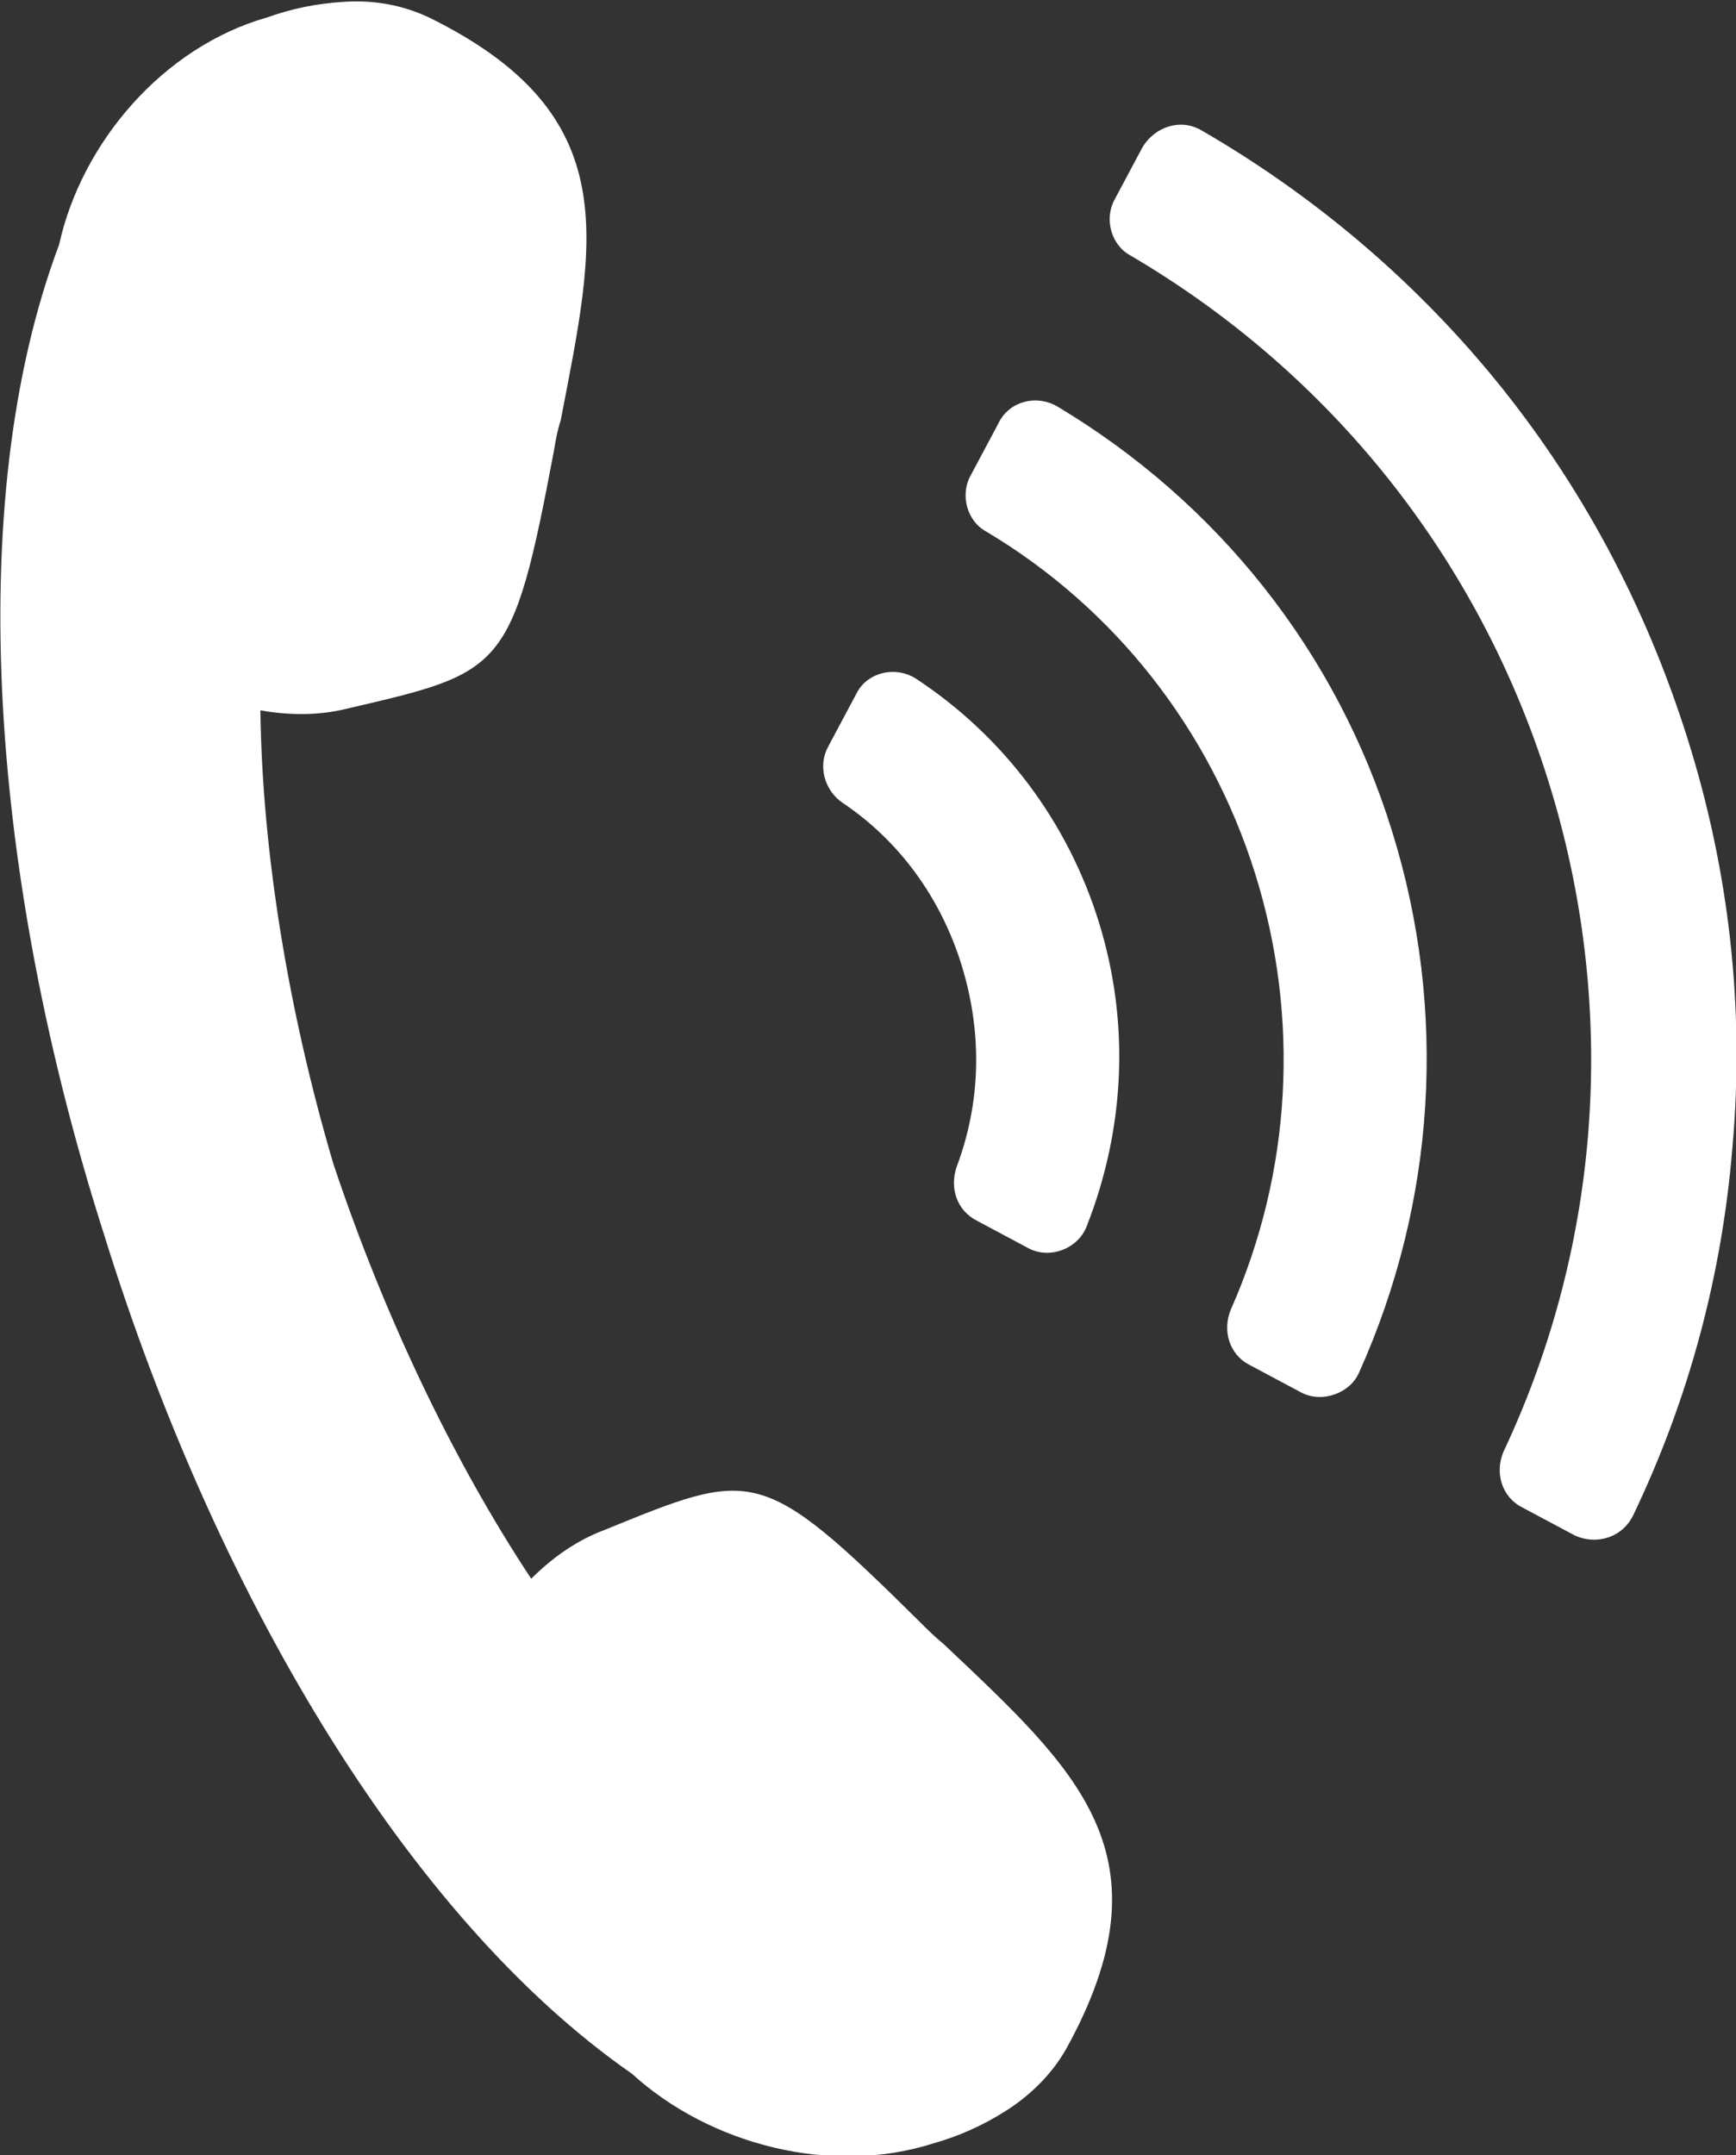
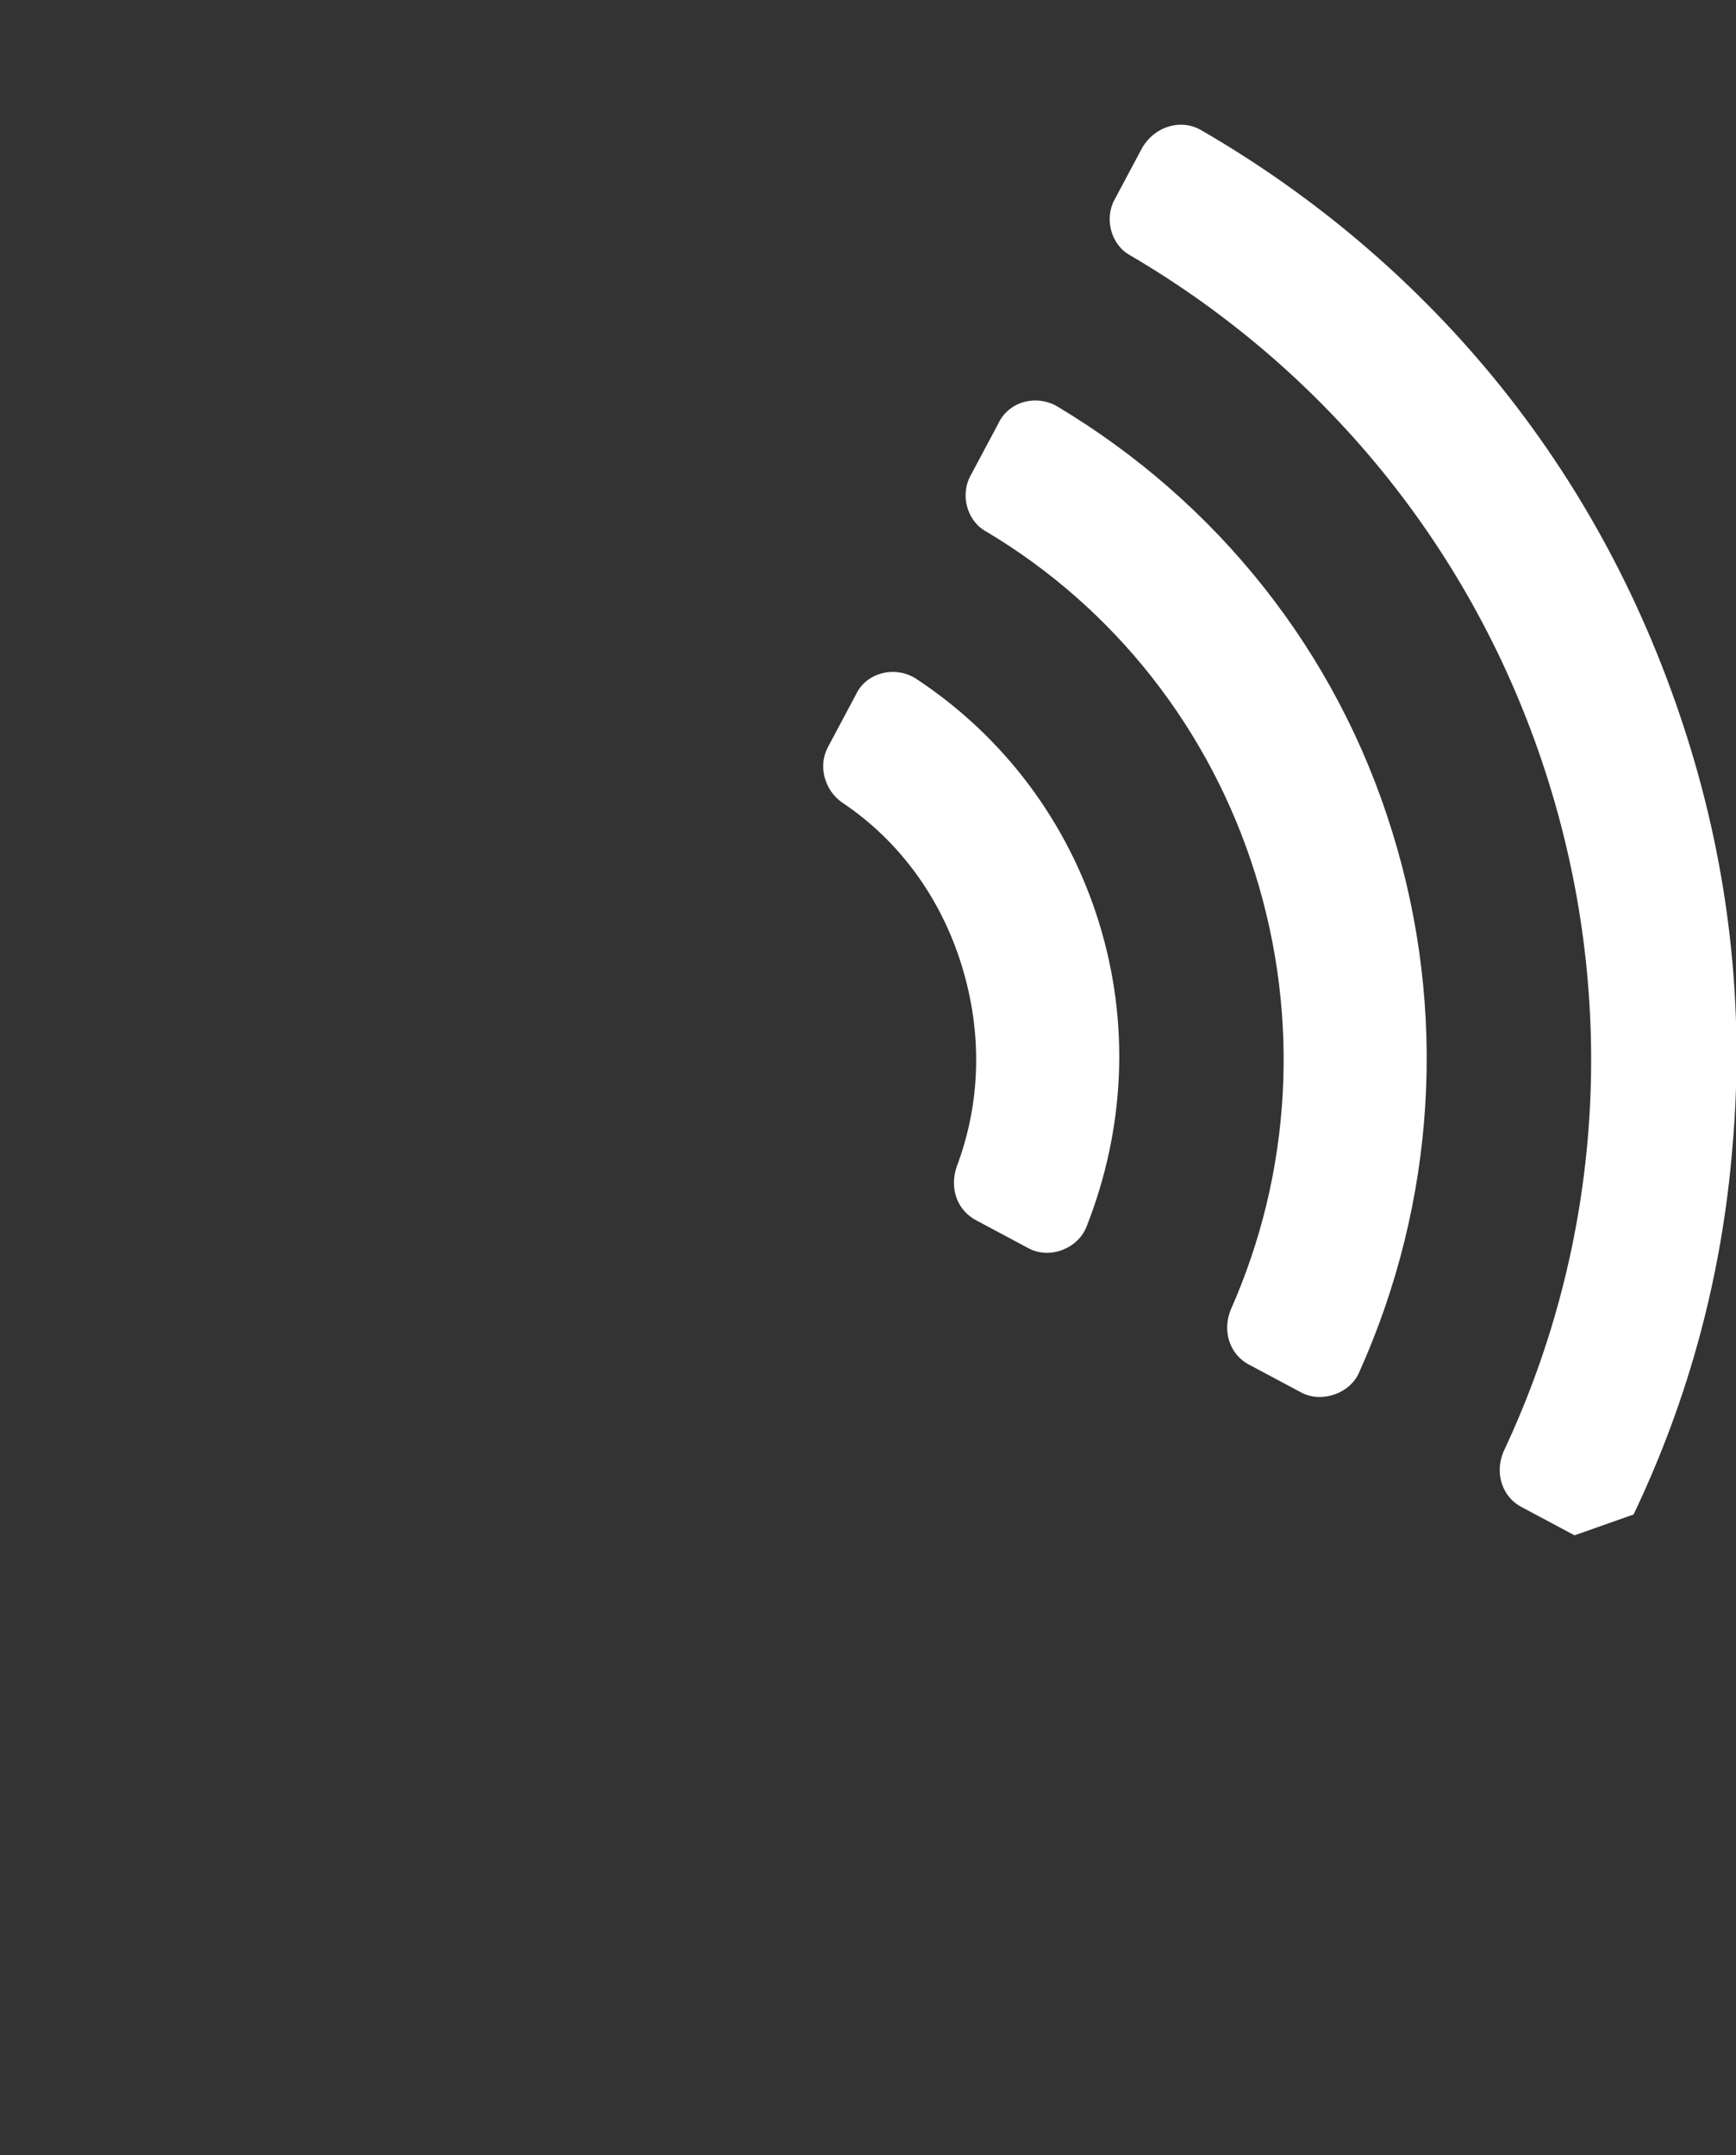
<svg xmlns="http://www.w3.org/2000/svg" version="1.1" id="_レイヤー_2" x="0px" y="0px" viewBox="0 0 100 124.1" style="enable-background:new 0 0 100 124.1;" xml:space="preserve">
  <rect x="0" y="0" width="100" height="124.1" fill="#333333" stroke="none" />
  <style type="text/css">
	.st0{fill:#FFFFFF;}
</style>
  <g id="_レイヤー_1-2">
-     <path class="st0" d="M53,93.4c-9.2-9.1-9.6-8.8-18.2-5.3c-1.6,0.6-3,1.6-4.2,2.8c-4.5-6.8-8.5-15.2-11.4-23.9   c-2.6-8.8-4.1-18-4.2-26.1c1.7,0.3,3.4,0.3,5-0.1c9-2.1,9.5-2.1,11.9-14.8c0.1-0.6,0.2-1.2,0.4-1.8C34.3,13.8,36.1,6.6,24.7,1   c-1.5-0.7-3.1-1-4.8-0.9c-1.7,0.1-3.1,0.4-4.5,0.9C9.4,2.7,4.7,8.2,3.4,14.1h0c-5.6,14.9-3.9,36.7,2.6,57   c6.3,20.3,17.3,39.2,30.4,48.3l0,0c4.5,4.1,11.5,5.9,17.4,4c1.4-0.4,2.8-1,4.2-1.9s2.6-2.1,3.4-3.5c6.2-11.2,0.6-16.1-7-23.3   C53.8,94.2,53.4,93.8,53,93.4L53,93.4z" />
-     <path class="st0" d="M90.7,88.4l-3-1.6c-1.2-0.6-1.6-2-1.1-3.2c5.7-12.1,6.6-25.8,2.6-38.6S76.7,21.5,65.1,14.7   c-1.1-0.6-1.5-2.1-0.9-3.2l1.6-3c0.7-1.2,2.2-1.7,3.4-1c6.4,3.7,12.1,8.5,16.8,14.2c5.1,6.2,8.8,13.2,11.2,20.8   c2.4,7.6,3.3,15.5,2.6,23.5c-0.6,7.4-2.5,14.5-5.7,21.2C93.5,88.5,92,89,90.7,88.4L90.7,88.4z M78.3,79c4.4-9.8,5.1-20.8,1.9-31.1   c-3.2-10.4-10.1-19-19.3-24.5c-1.2-0.7-2.8-0.3-3.4,1l-1.6,3c-0.6,1.1-0.2,2.6,0.9,3.2C64.2,35,69.7,42,72.3,50.3   s2.1,17.2-1.4,25.1c-0.5,1.2-0.1,2.6,1.1,3.2l3,1.6C76.2,80.8,77.8,80.2,78.3,79L78.3,79z M62.6,70.6c2.2-5.6,2.5-11.7,0.7-17.5   c-1.8-5.8-5.5-10.7-10.5-14c-1.2-0.8-2.9-0.4-3.5,0.9l-1.6,3c-0.6,1.1-0.2,2.5,0.8,3.2c3.3,2.2,5.7,5.5,6.9,9.4s1.1,7.9-0.3,11.6   c-0.4,1.2,0,2.5,1.2,3.1l3,1.6C60.5,72.5,62.1,71.9,62.6,70.6L62.6,70.6z" />
+     <path class="st0" d="M90.7,88.4l-3-1.6c-1.2-0.6-1.6-2-1.1-3.2c5.7-12.1,6.6-25.8,2.6-38.6S76.7,21.5,65.1,14.7   c-1.1-0.6-1.5-2.1-0.9-3.2l1.6-3c0.7-1.2,2.2-1.7,3.4-1c6.4,3.7,12.1,8.5,16.8,14.2c5.1,6.2,8.8,13.2,11.2,20.8   c2.4,7.6,3.3,15.5,2.6,23.5c-0.6,7.4-2.5,14.5-5.7,21.2L90.7,88.4z M78.3,79c4.4-9.8,5.1-20.8,1.9-31.1   c-3.2-10.4-10.1-19-19.3-24.5c-1.2-0.7-2.8-0.3-3.4,1l-1.6,3c-0.6,1.1-0.2,2.6,0.9,3.2C64.2,35,69.7,42,72.3,50.3   s2.1,17.2-1.4,25.1c-0.5,1.2-0.1,2.6,1.1,3.2l3,1.6C76.2,80.8,77.8,80.2,78.3,79L78.3,79z M62.6,70.6c2.2-5.6,2.5-11.7,0.7-17.5   c-1.8-5.8-5.5-10.7-10.5-14c-1.2-0.8-2.9-0.4-3.5,0.9l-1.6,3c-0.6,1.1-0.2,2.5,0.8,3.2c3.3,2.2,5.7,5.5,6.9,9.4s1.1,7.9-0.3,11.6   c-0.4,1.2,0,2.5,1.2,3.1l3,1.6C60.5,72.5,62.1,71.9,62.6,70.6L62.6,70.6z" />
  </g>
</svg>